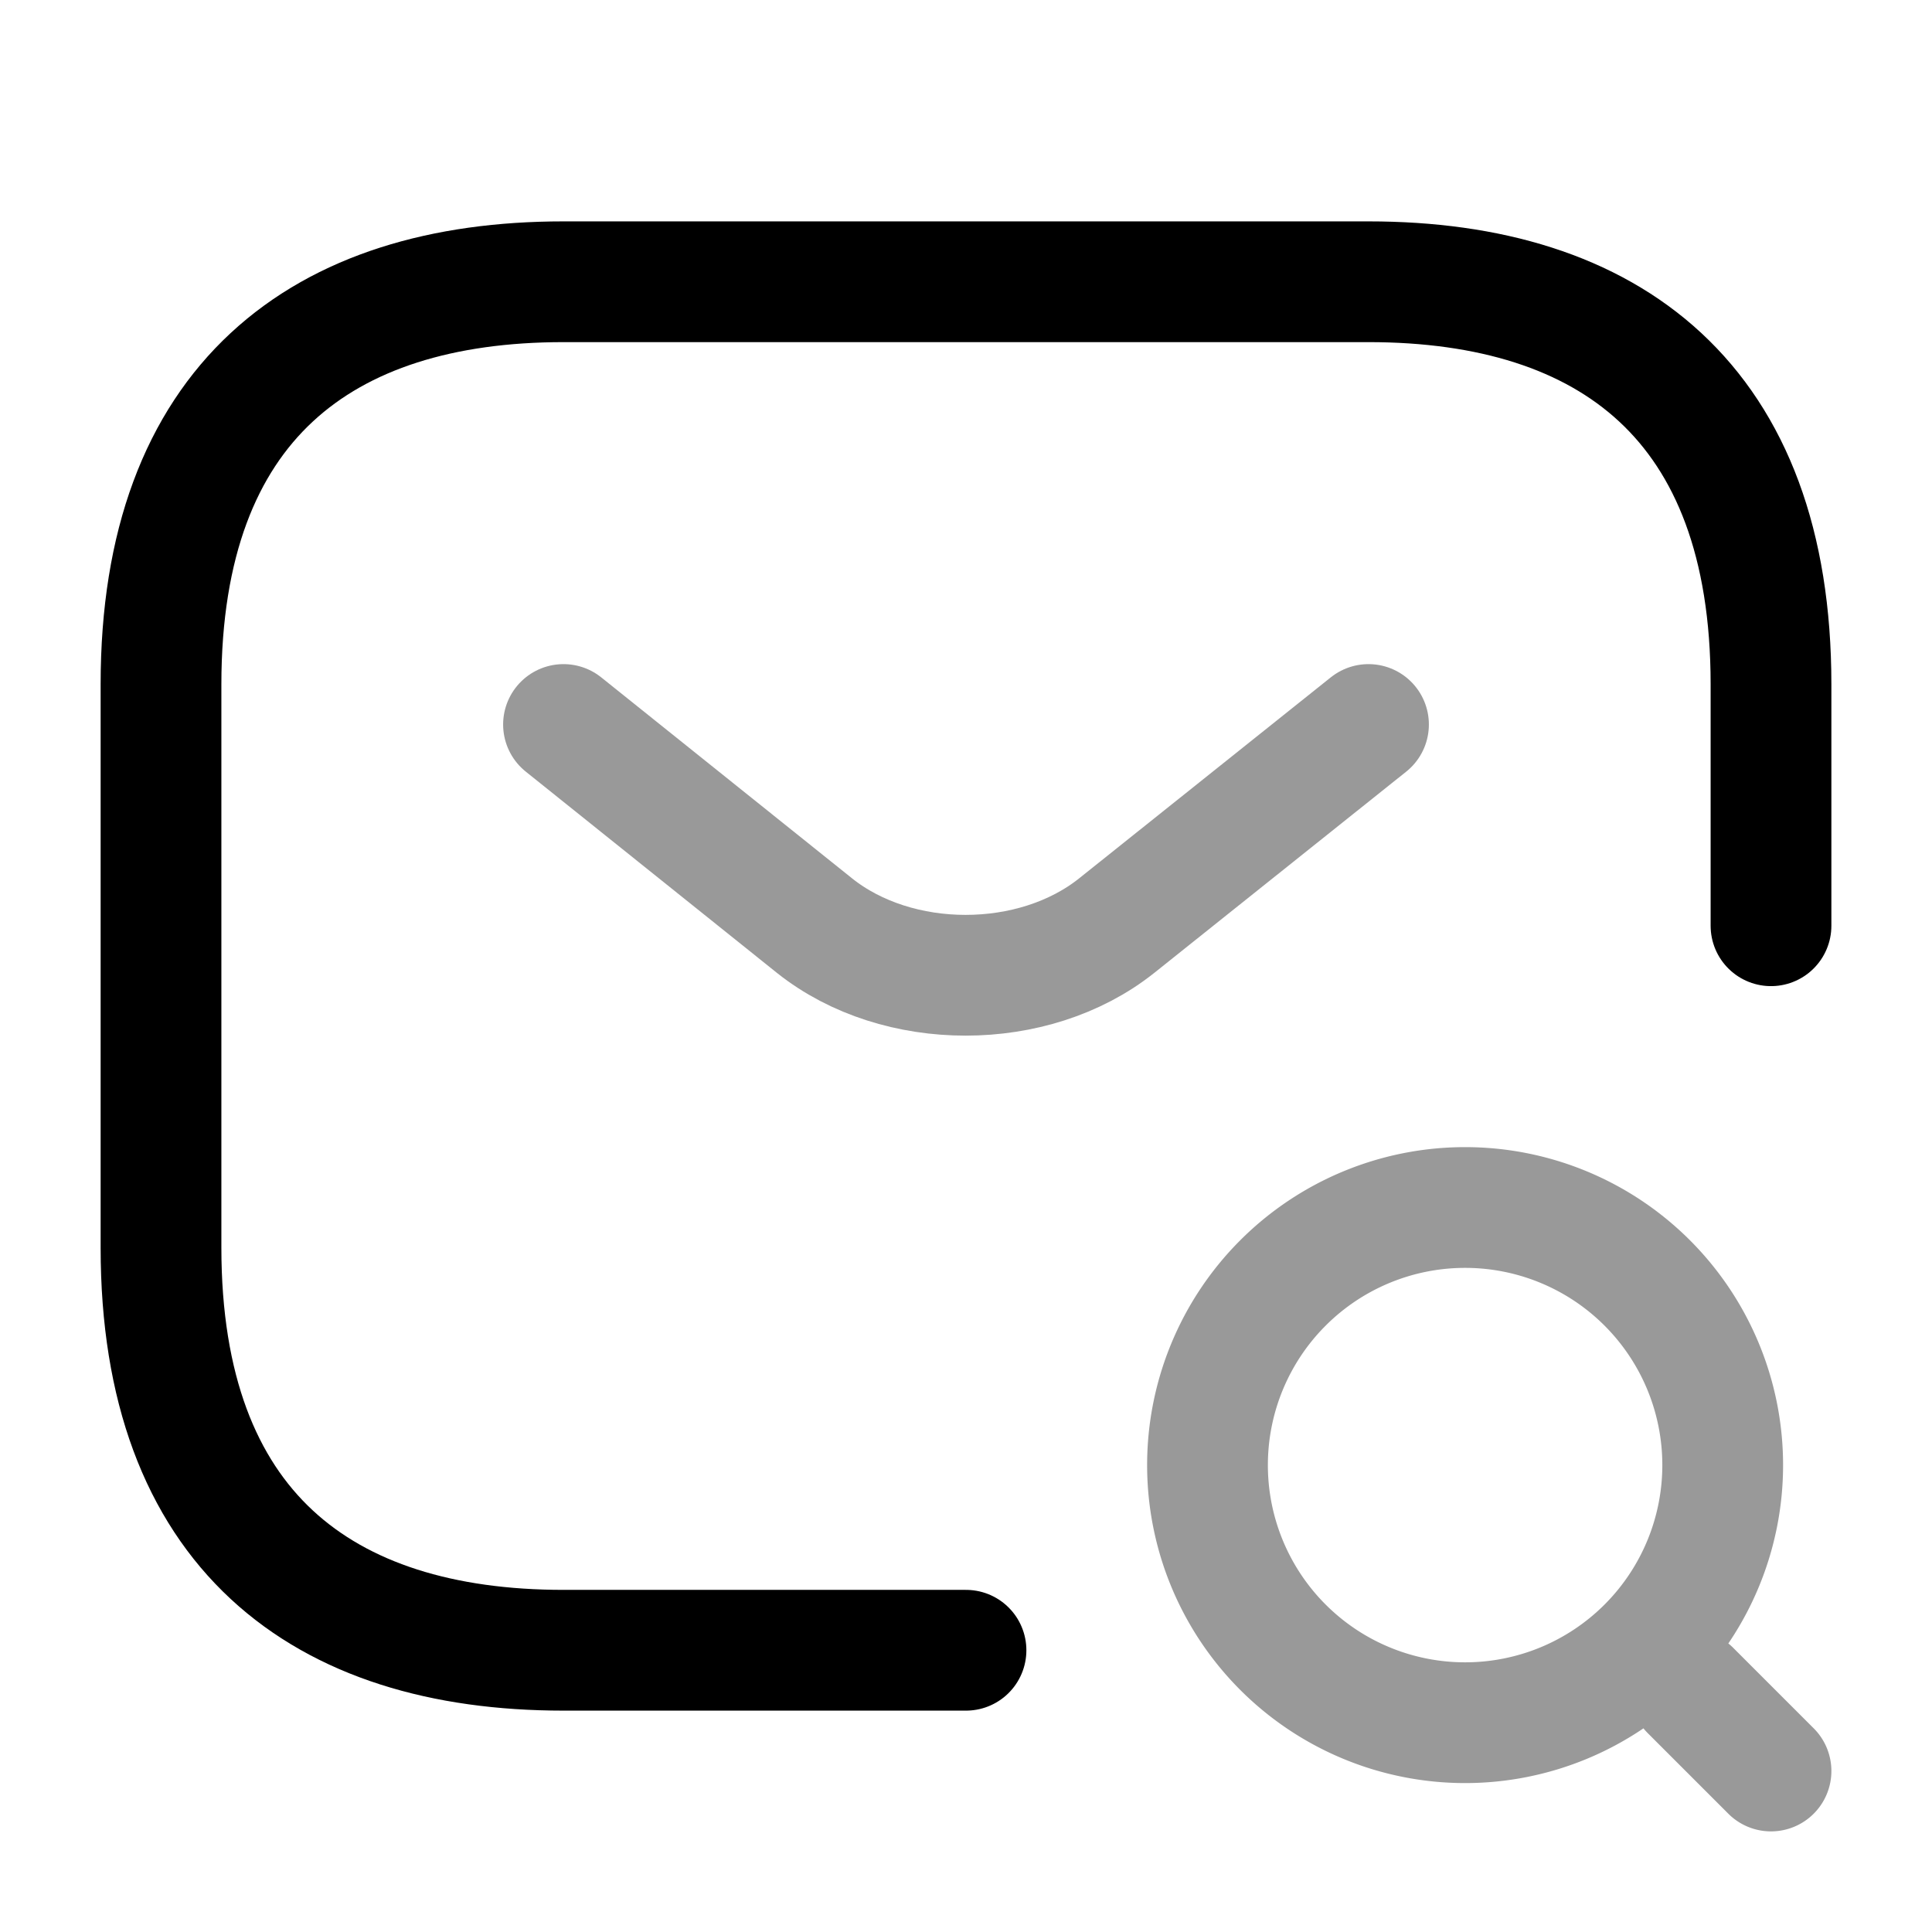
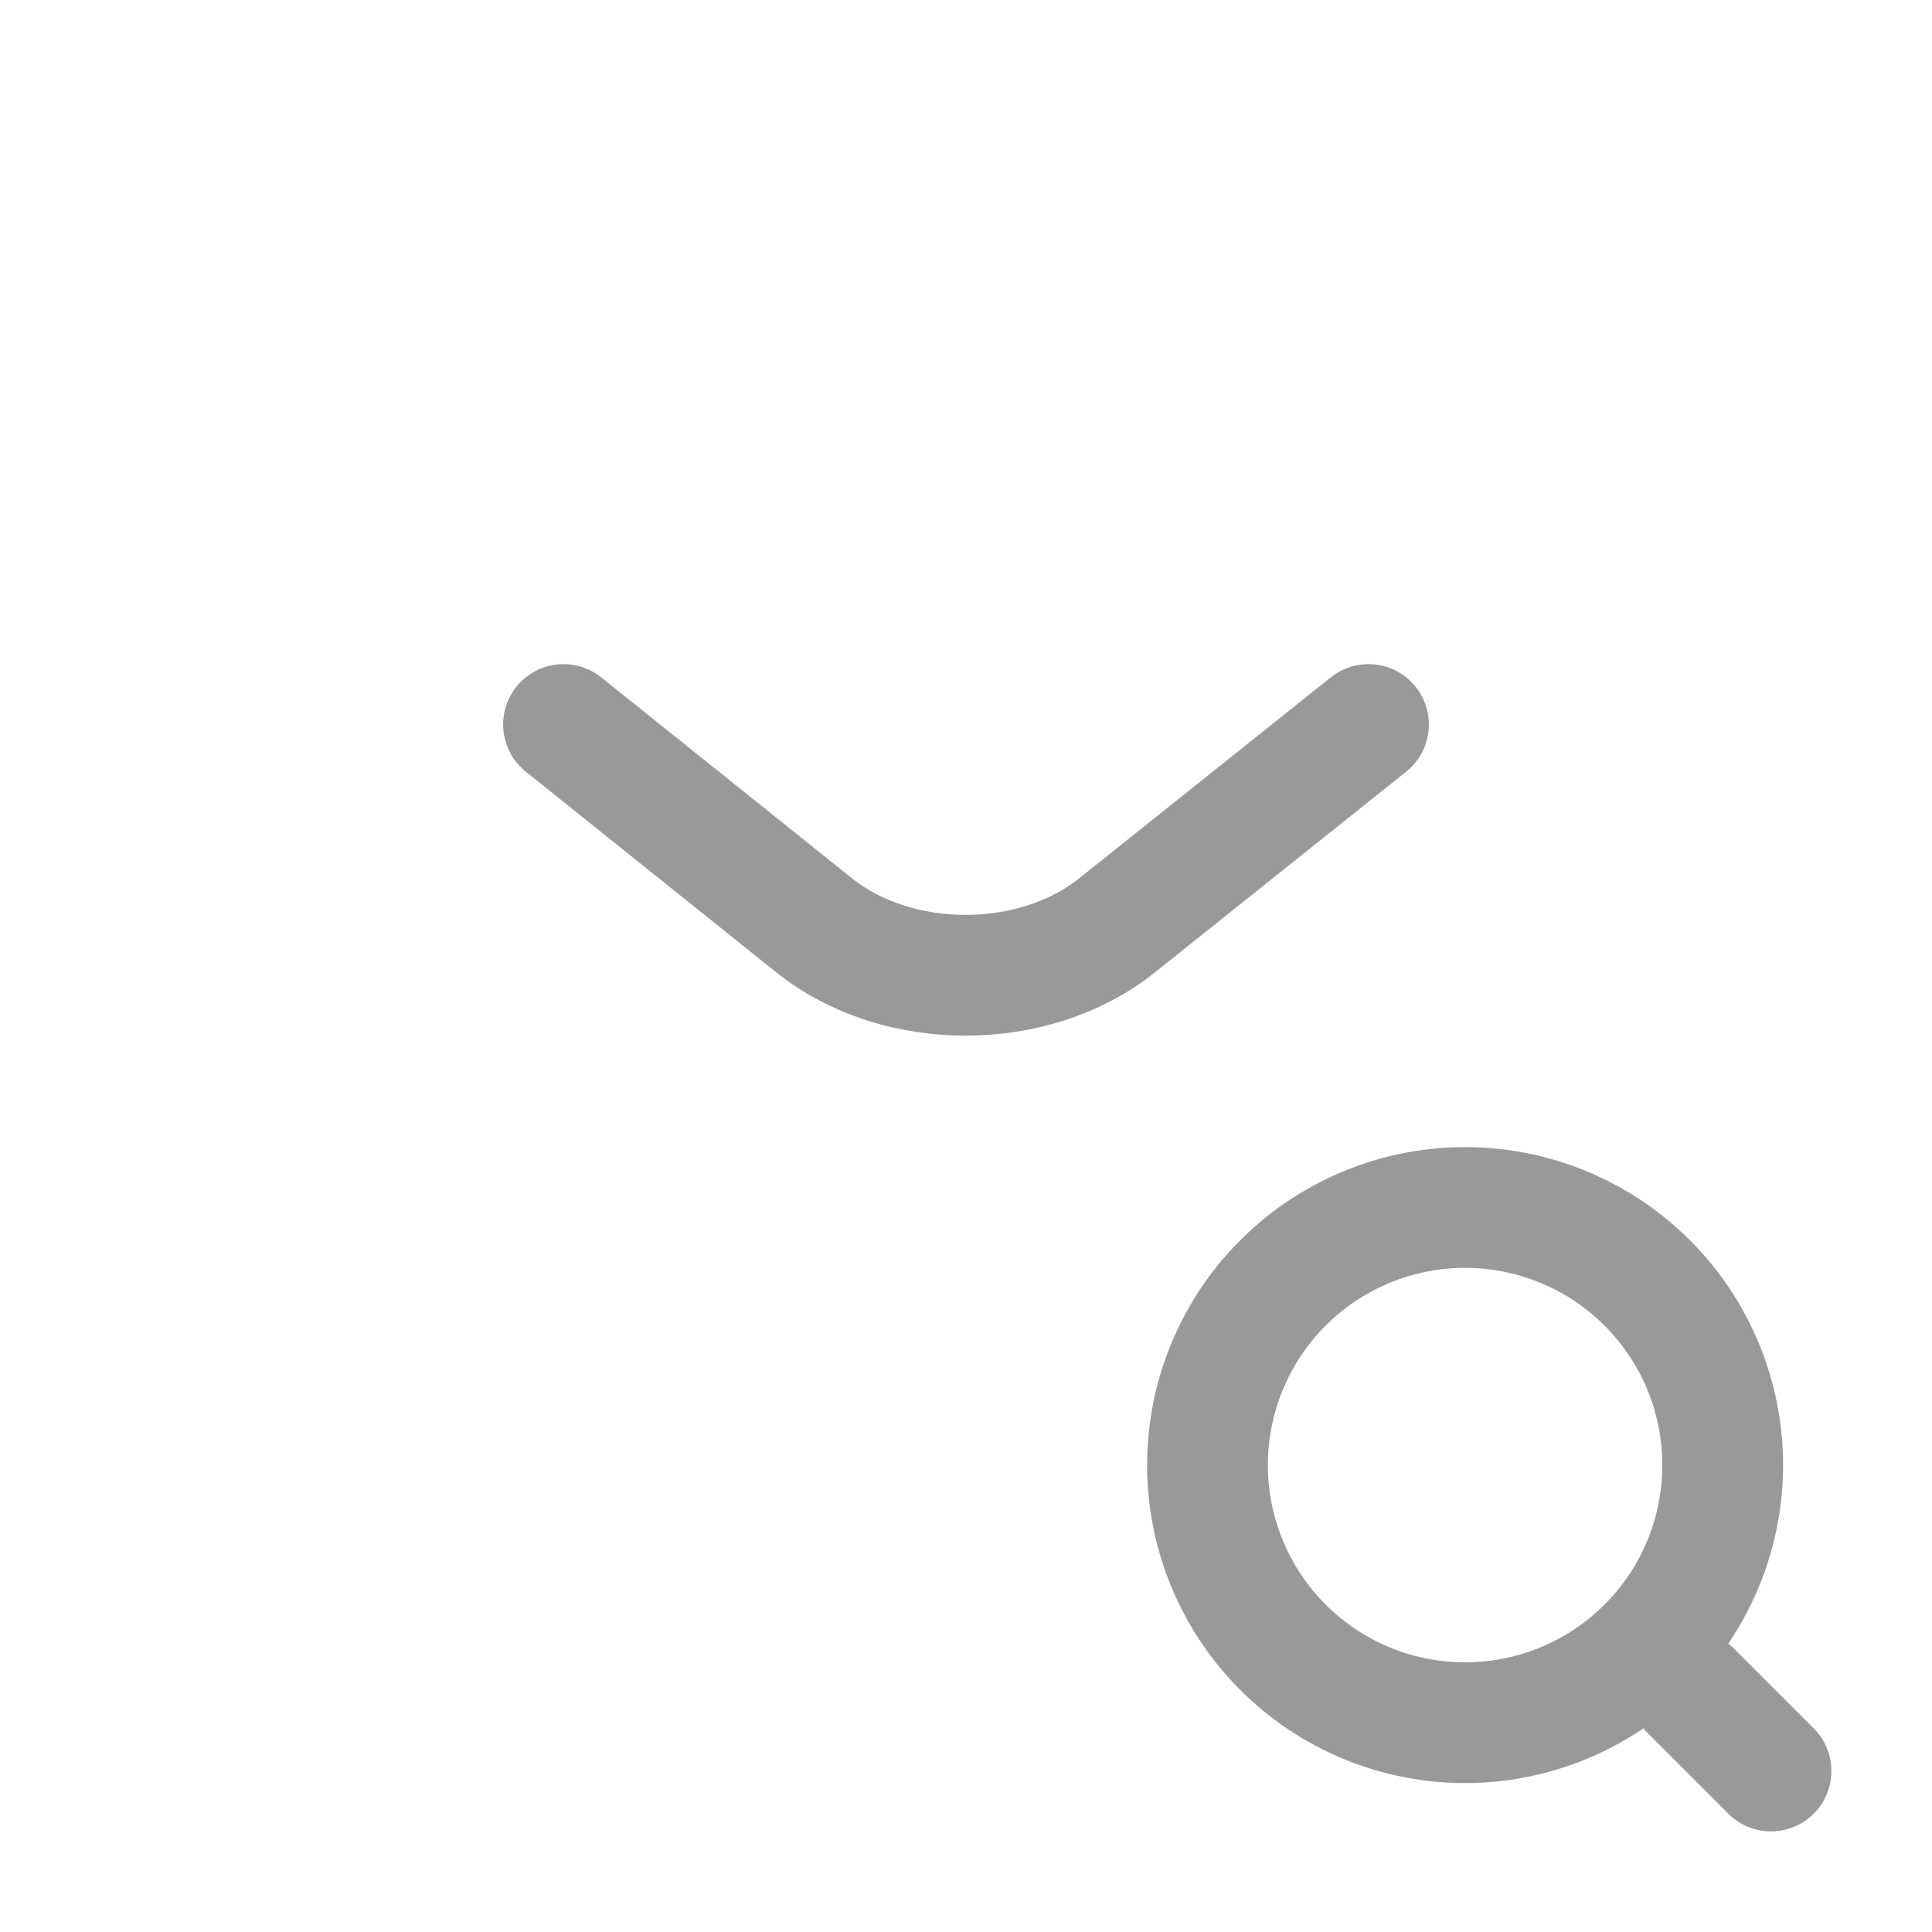
<svg xmlns="http://www.w3.org/2000/svg" fill="none" viewBox="0 0 24 24" stroke="currentColor" aria-hidden="true">
-   <path stroke-linecap="round" stroke-linejoin="round" stroke-miterlimit="10" stroke-width="1.5" d="M12 20.5H7c-3 0-5-1.5-5-5v-7c0-3.5 2-5 5-5h10c3 0 5 1.5 5 5v3" />
  <path stroke-linecap="round" stroke-linejoin="round" stroke-miterlimit="10" stroke-width="1.5" d="M17 9l-3.13 2.5c-1.03.82-2.72.82-3.75 0L7 9" opacity=".4" />
  <g stroke-linecap="round" stroke-linejoin="round" stroke-width="1.5" opacity=".4">
    <path d="M18.2 21.4a3.2 3.2 0 100-6.4 3.2 3.2 0 000 6.4zM22 22l-1-1" />
  </g>
</svg>